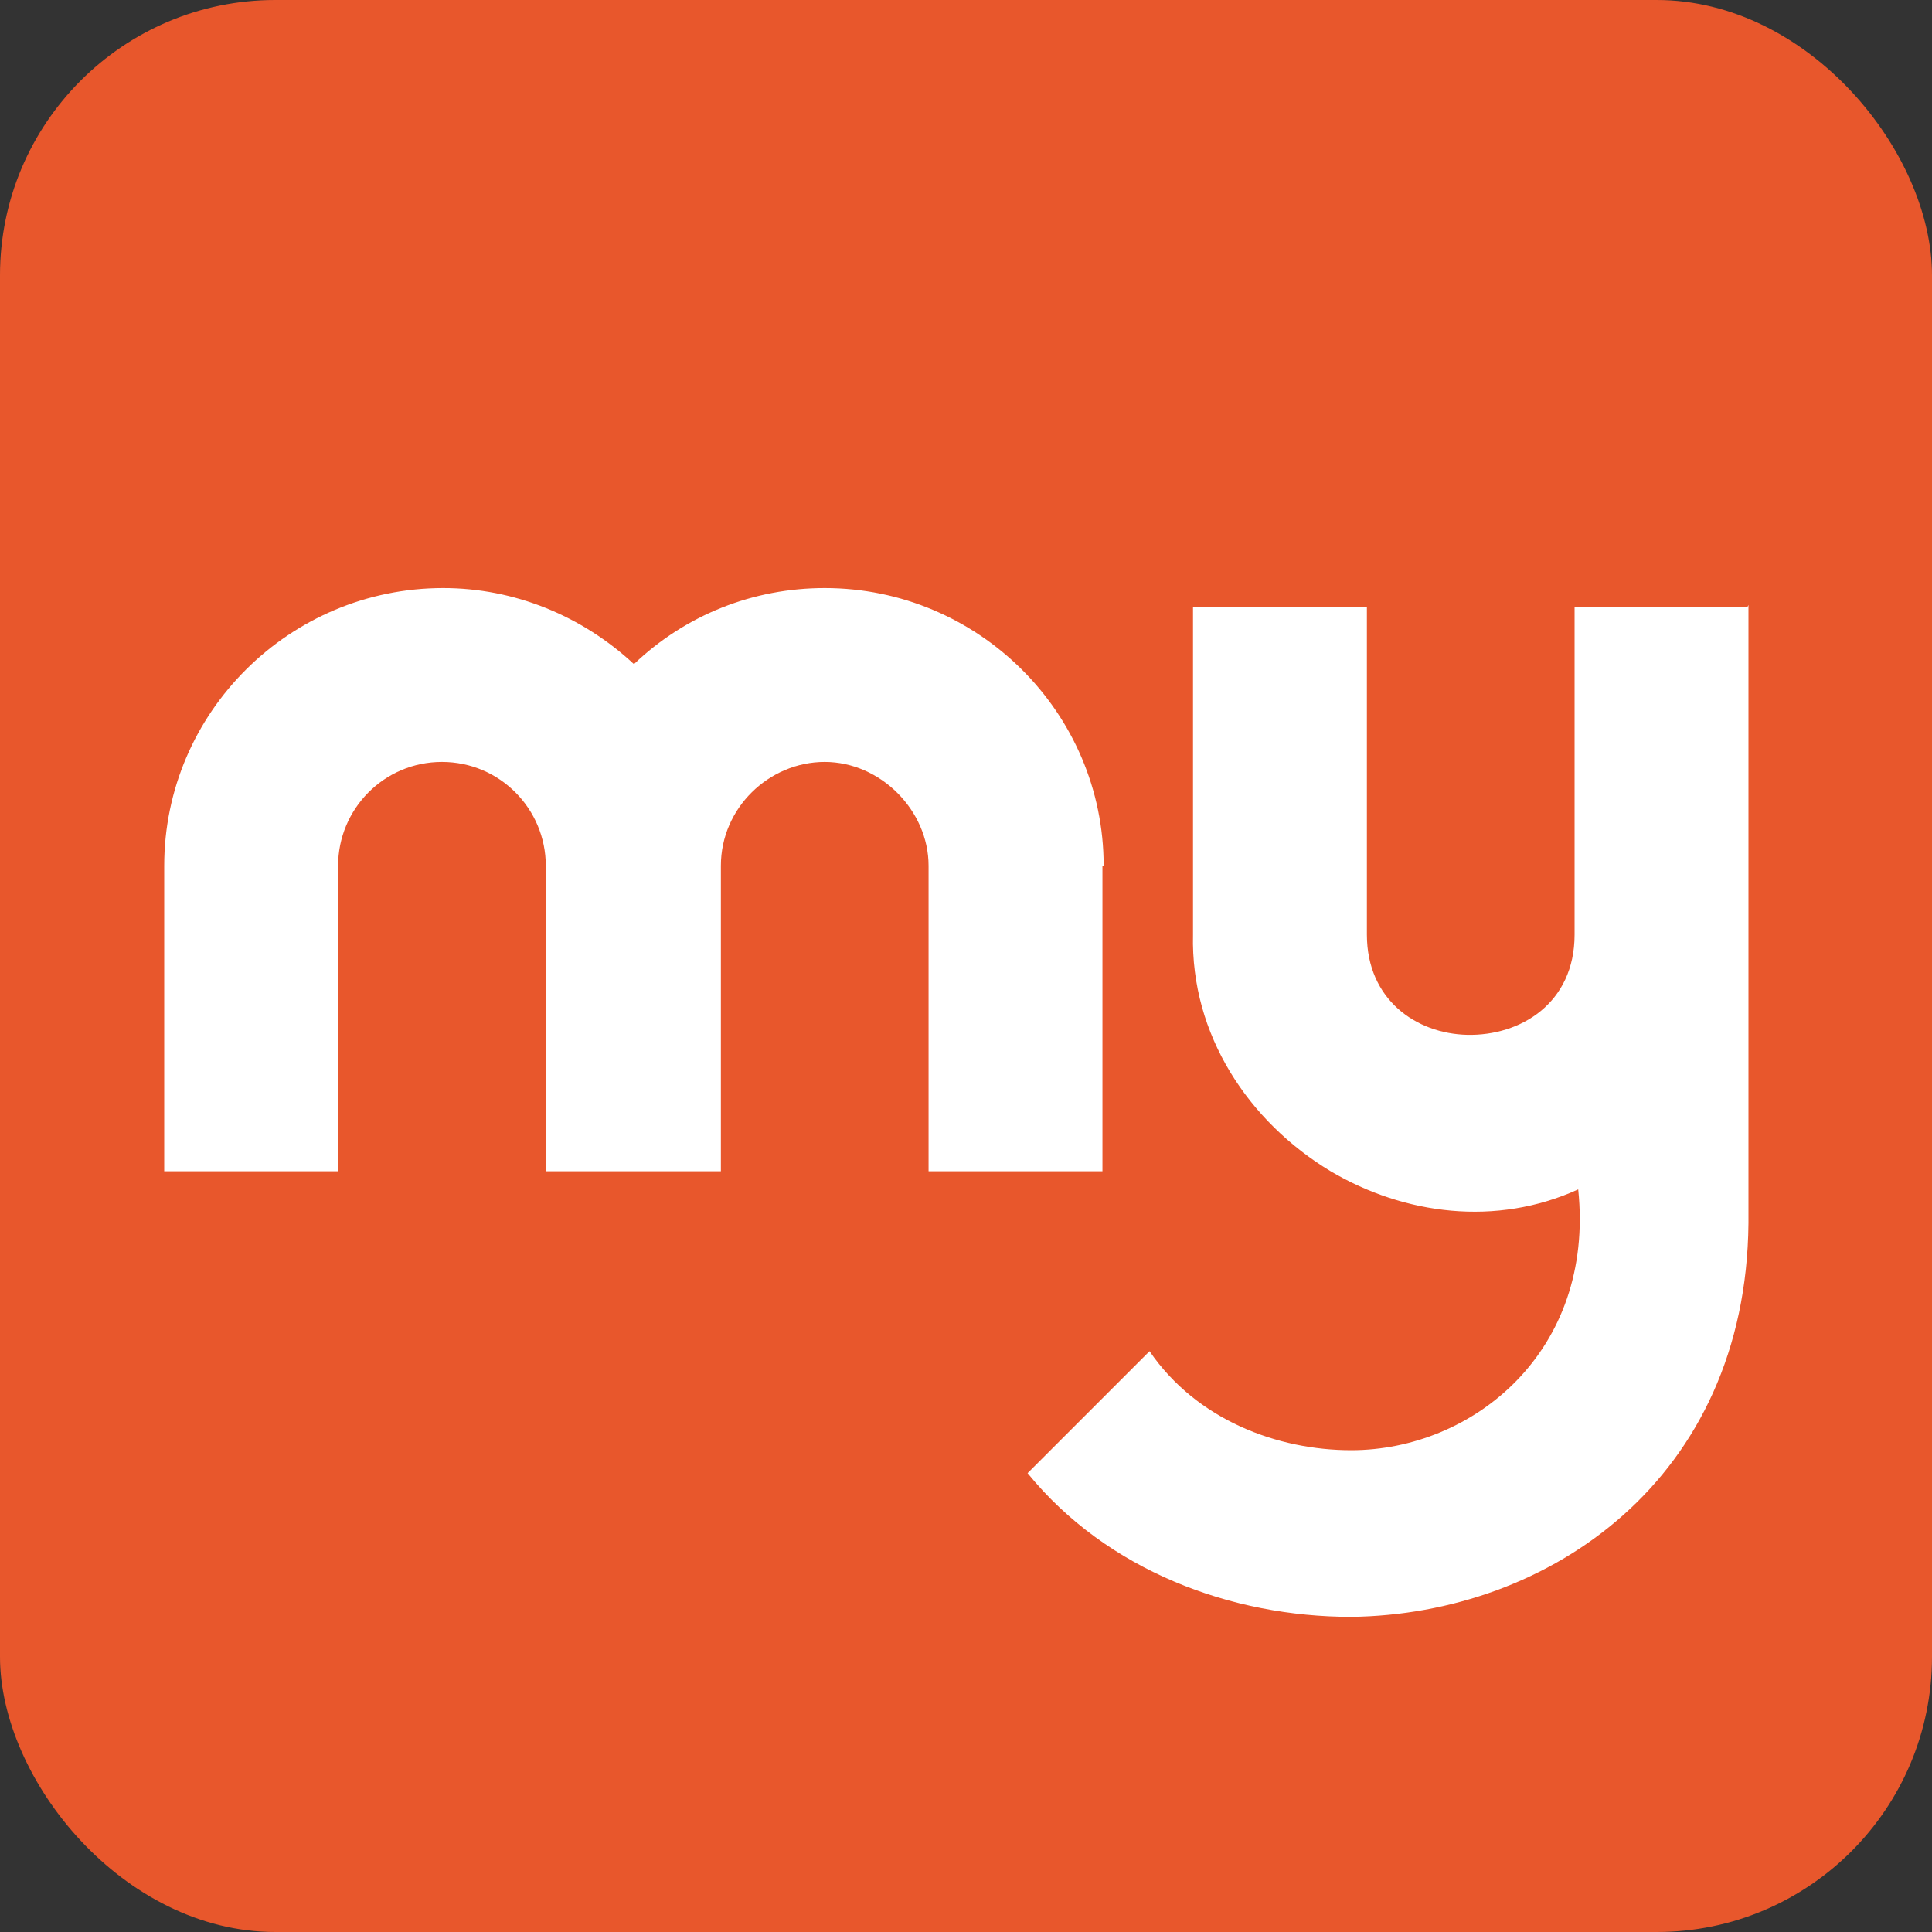
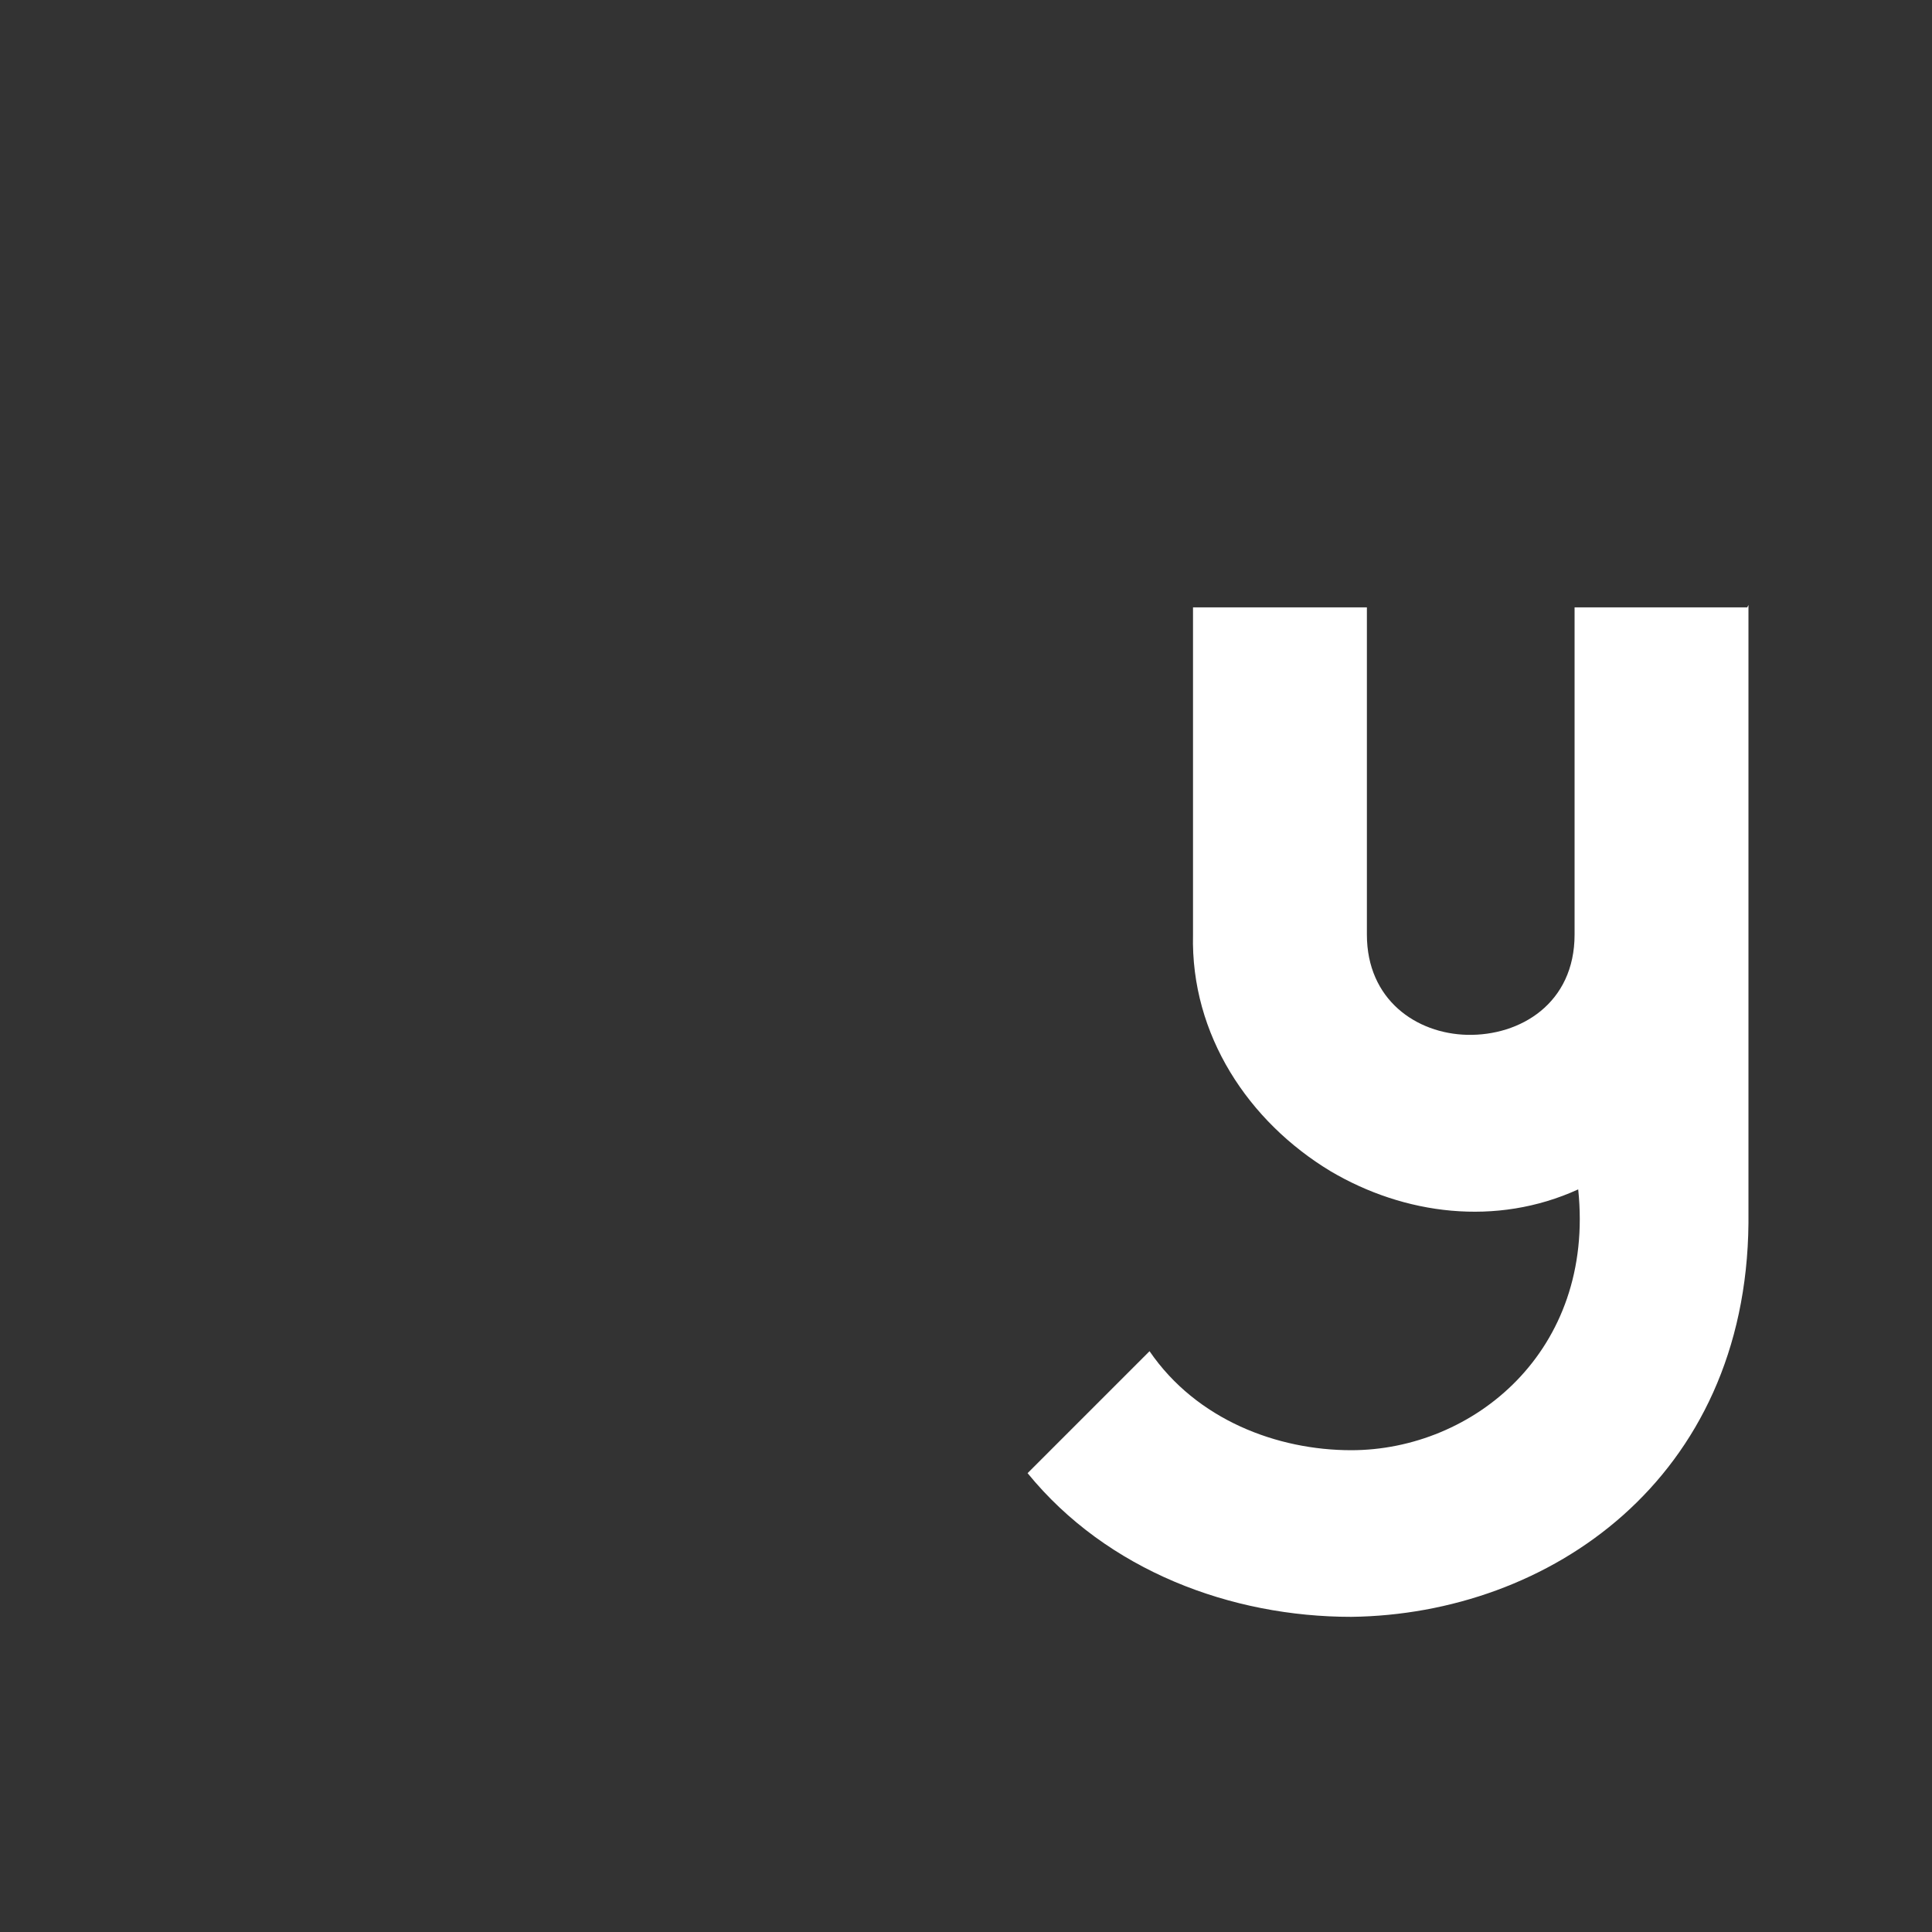
<svg xmlns="http://www.w3.org/2000/svg" id="Livello_1" data-name="Livello 1" viewBox="0 0 16 16">
  <rect x="0" y="0" width="16" height="16" fill="#333333" stroke="none" />
  <defs>
    <style>
      .cls-1 {
        fill: #fff;
      }

      .cls-1, .cls-2 {
        stroke-width: 0px;
      }

      .cls-2 {
        fill: #e8572c;
      }
    </style>
  </defs>
-   <rect class="cls-2" x="0" width="16" height="16" rx="2.28" ry="2.28" />
  <g>
-     <path class="cls-1" d="m9.13,7.17v2.53h-1.44v-2.53c0-.46-.4-.86-.86-.86s-.86.38-.86.86v2.53h-1.45v-2.53c0-.47-.38-.86-.86-.86s-.86.39-.86.86v2.53h-1.44v-2.53c0-1.27,1.04-2.3,2.31-2.3.59,0,1.15.23,1.58.63.43-.41.99-.63,1.58-.63,1.27,0,2.31,1.03,2.31,2.3Z" />
    <path class="cls-1" d="m14.48,5.01v5.12c-.02,2.12-1.65,3.24-3.29,3.26-.99,0-2.02-.38-2.68-1.19l1.01-1.01c.39.57,1.06.82,1.67.82,1.01,0,2.02-.82,1.88-2.16-.68.31-1.44.21-2.05-.15-.68-.41-1.16-1.13-1.14-1.96v-2.71h1.44v2.71c0,.54.41.82.83.83.44.01.89-.26.89-.83v-2.71h1.43Z" />
  </g>
</svg>